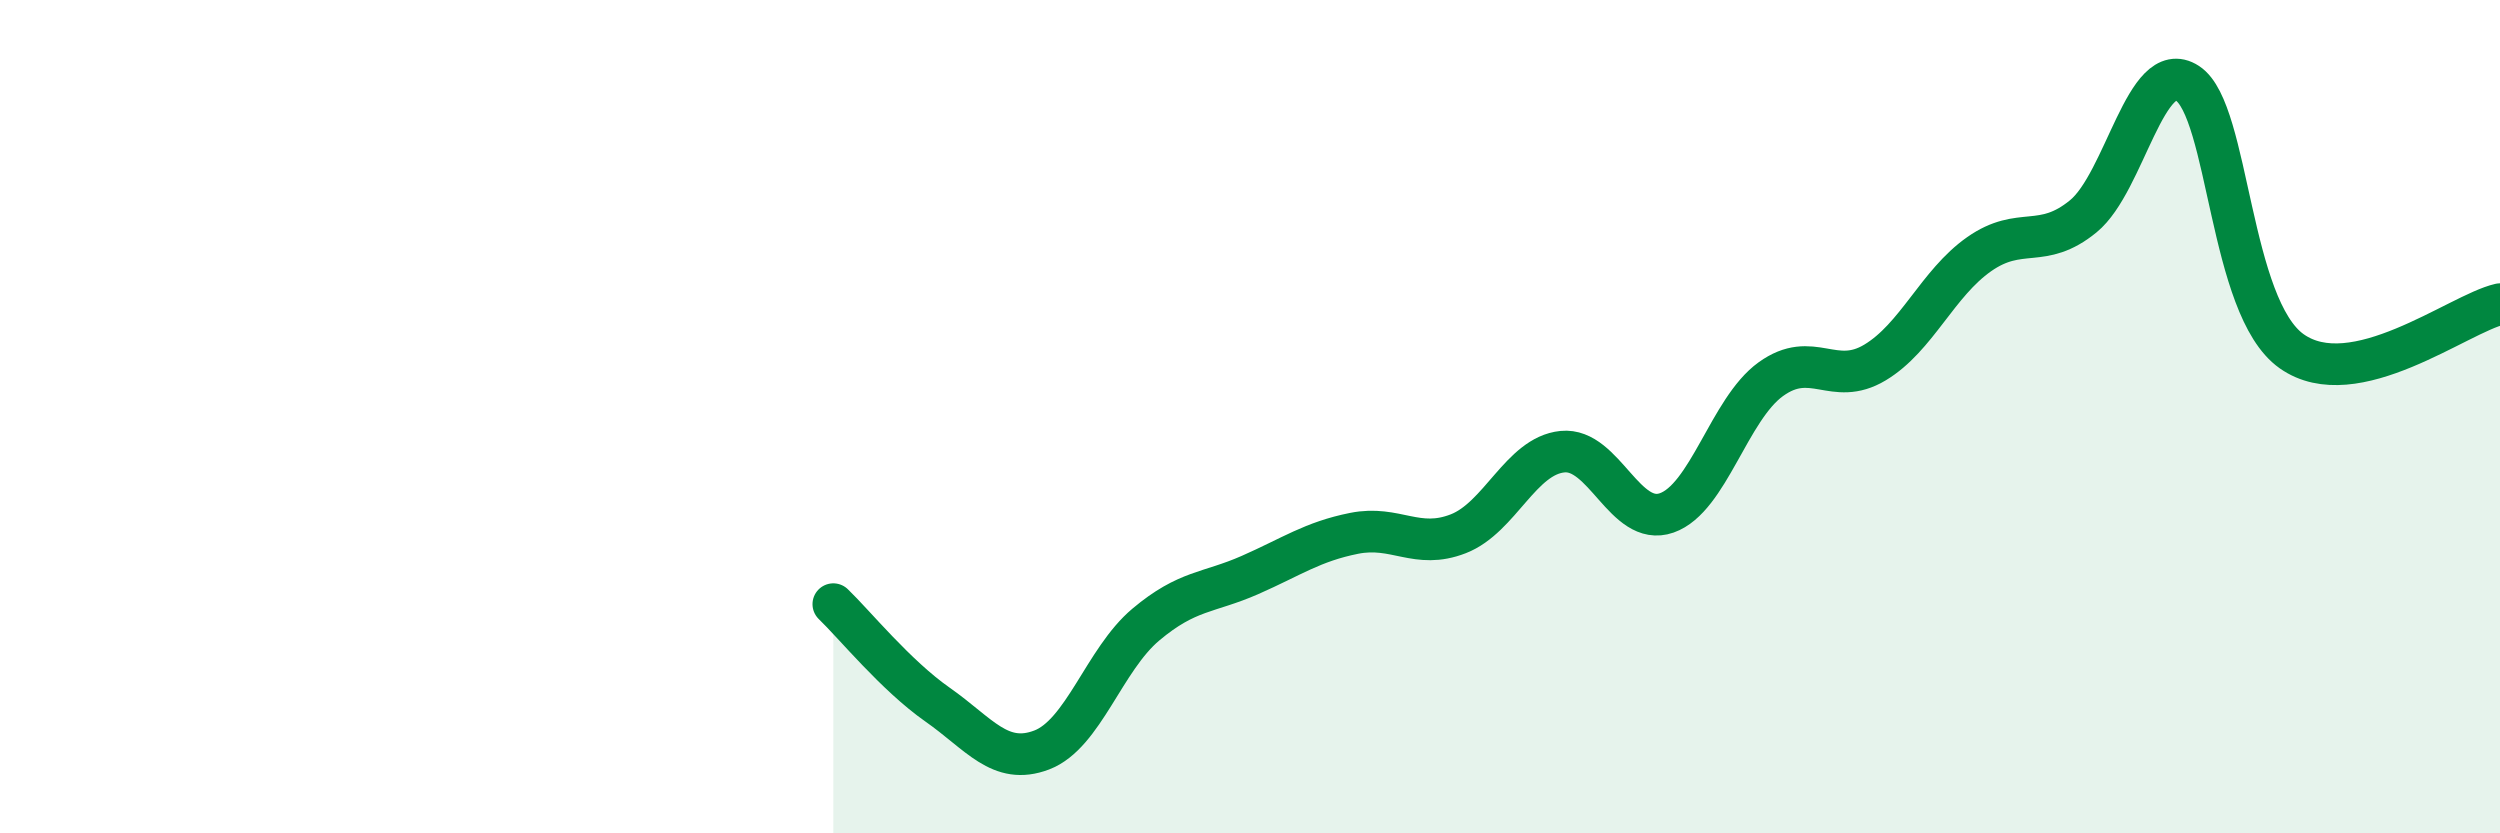
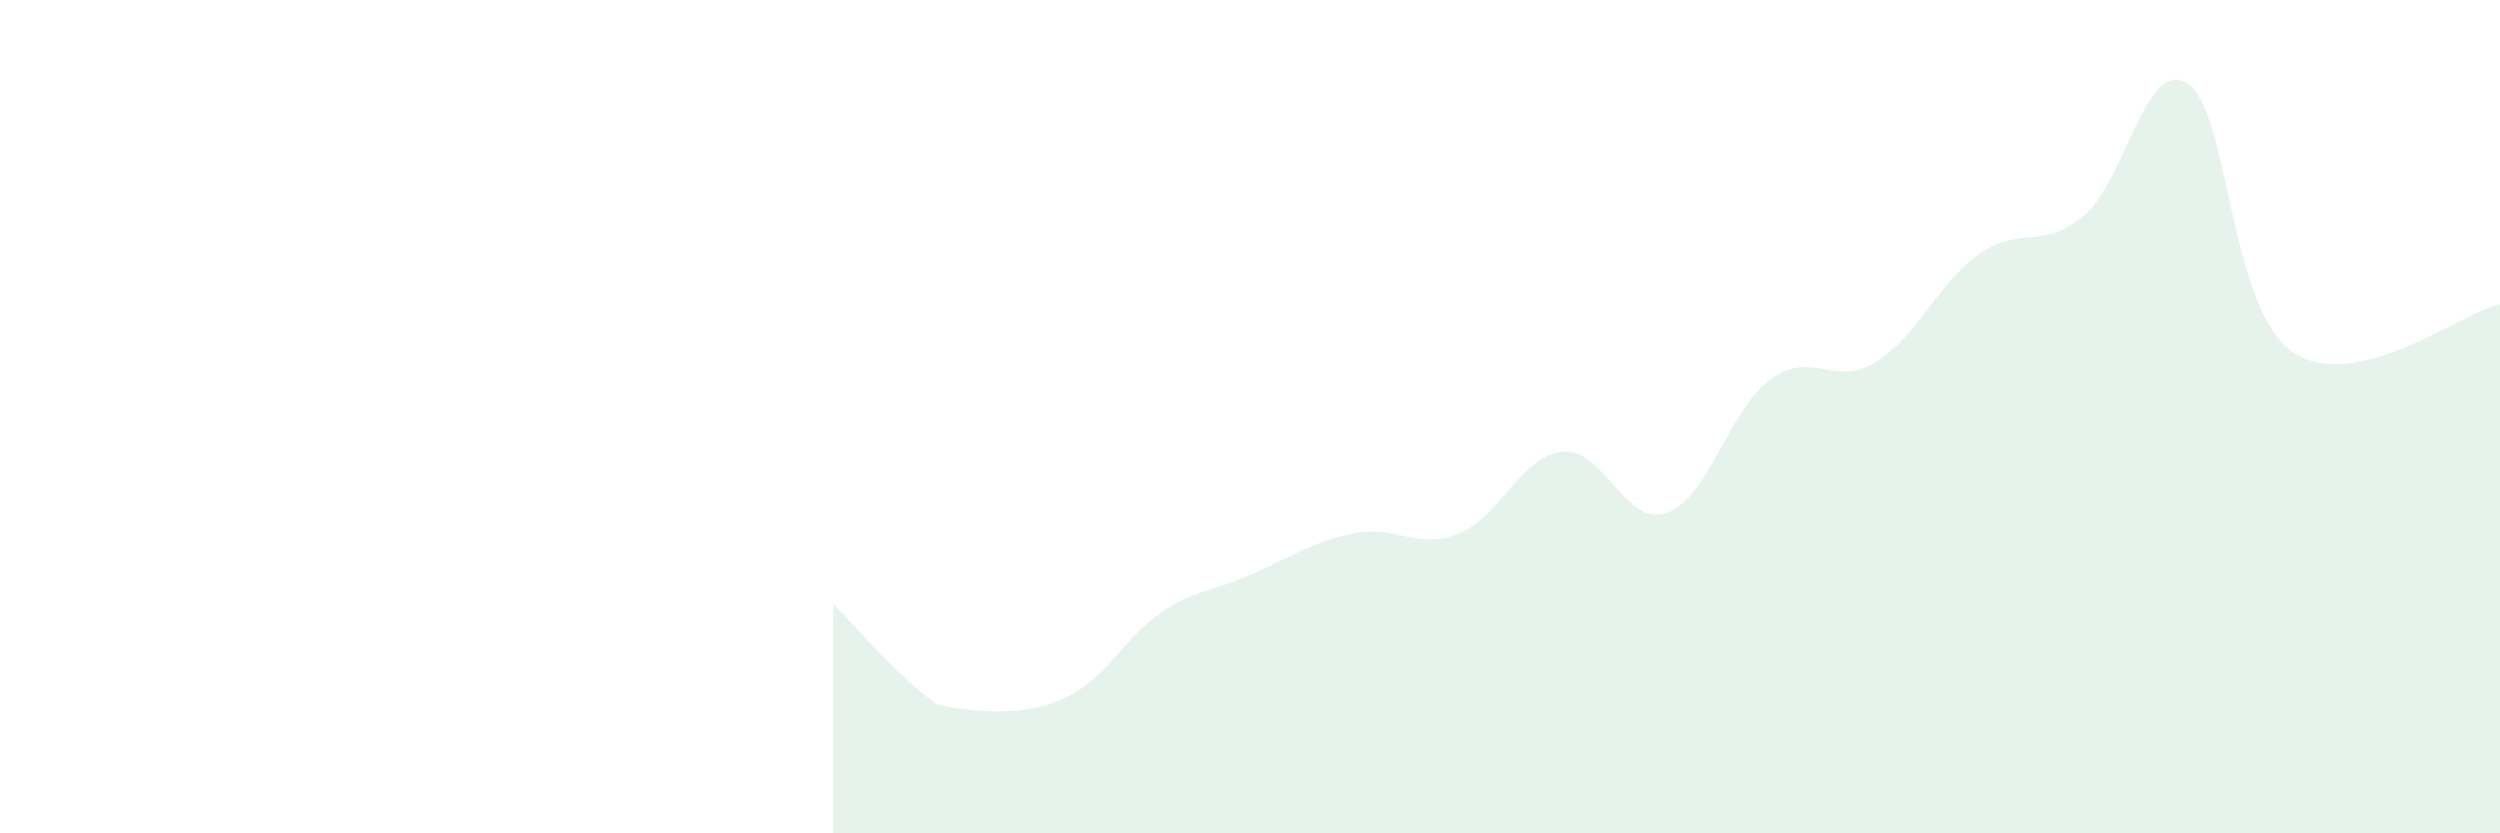
<svg xmlns="http://www.w3.org/2000/svg" width="60" height="20" viewBox="0 0 60 20">
-   <path d="M 20,14.5 C 20.5,14.98 21.5,16.21 22.5,16.91 C 23.5,17.61 24,18.38 25,18 C 26,17.62 26.5,15.83 27.5,14.99 C 28.5,14.15 29,14.24 30,13.8 C 31,13.36 31.5,13 32.5,12.8 C 33.5,12.6 34,13.2 35,12.81 C 36,12.42 36.5,10.94 37.5,10.84 C 38.5,10.74 39,12.66 40,12.31 C 41,11.96 41.5,9.82 42.5,9.1 C 43.5,8.38 44,9.3 45,8.7 C 46,8.1 46.5,6.8 47.5,6.1 C 48.5,5.4 49,6.01 50,5.19 C 51,4.37 51.5,1.35 52.5,2 C 53.5,2.65 53.5,7.37 55,8.43 C 56.5,9.49 59,7.53 60,7.3L60 20L20 20Z" fill="#008740" opacity="0.1" stroke-linecap="round" stroke-linejoin="round" />
-   <path d="M 20,14.5 C 20.5,14.98 21.5,16.21 22.5,16.91 C 23.5,17.61 24,18.38 25,18 C 26,17.62 26.5,15.83 27.5,14.99 C 28.5,14.15 29,14.24 30,13.8 C 31,13.36 31.5,13 32.5,12.8 C 33.5,12.6 34,13.2 35,12.81 C 36,12.42 36.5,10.94 37.5,10.84 C 38.5,10.74 39,12.66 40,12.31 C 41,11.96 41.5,9.82 42.5,9.1 C 43.5,8.38 44,9.3 45,8.7 C 46,8.1 46.5,6.8 47.5,6.1 C 48.5,5.4 49,6.01 50,5.19 C 51,4.37 51.5,1.35 52.5,2 C 53.5,2.65 53.5,7.37 55,8.43 C 56.5,9.49 59,7.53 60,7.3" stroke="#008740" stroke-width="1" fill="none" stroke-linecap="round" stroke-linejoin="round" />
+   <path d="M 20,14.5 C 20.5,14.98 21.5,16.21 22.5,16.91 C 26,17.62 26.5,15.83 27.5,14.99 C 28.5,14.15 29,14.24 30,13.8 C 31,13.36 31.5,13 32.5,12.8 C 33.5,12.6 34,13.2 35,12.81 C 36,12.42 36.5,10.94 37.5,10.84 C 38.5,10.74 39,12.66 40,12.31 C 41,11.96 41.5,9.82 42.5,9.1 C 43.5,8.38 44,9.3 45,8.7 C 46,8.1 46.5,6.8 47.5,6.1 C 48.5,5.4 49,6.01 50,5.19 C 51,4.37 51.5,1.35 52.5,2 C 53.5,2.65 53.5,7.37 55,8.43 C 56.5,9.49 59,7.53 60,7.3L60 20L20 20Z" fill="#008740" opacity="0.1" stroke-linecap="round" stroke-linejoin="round" />
</svg>